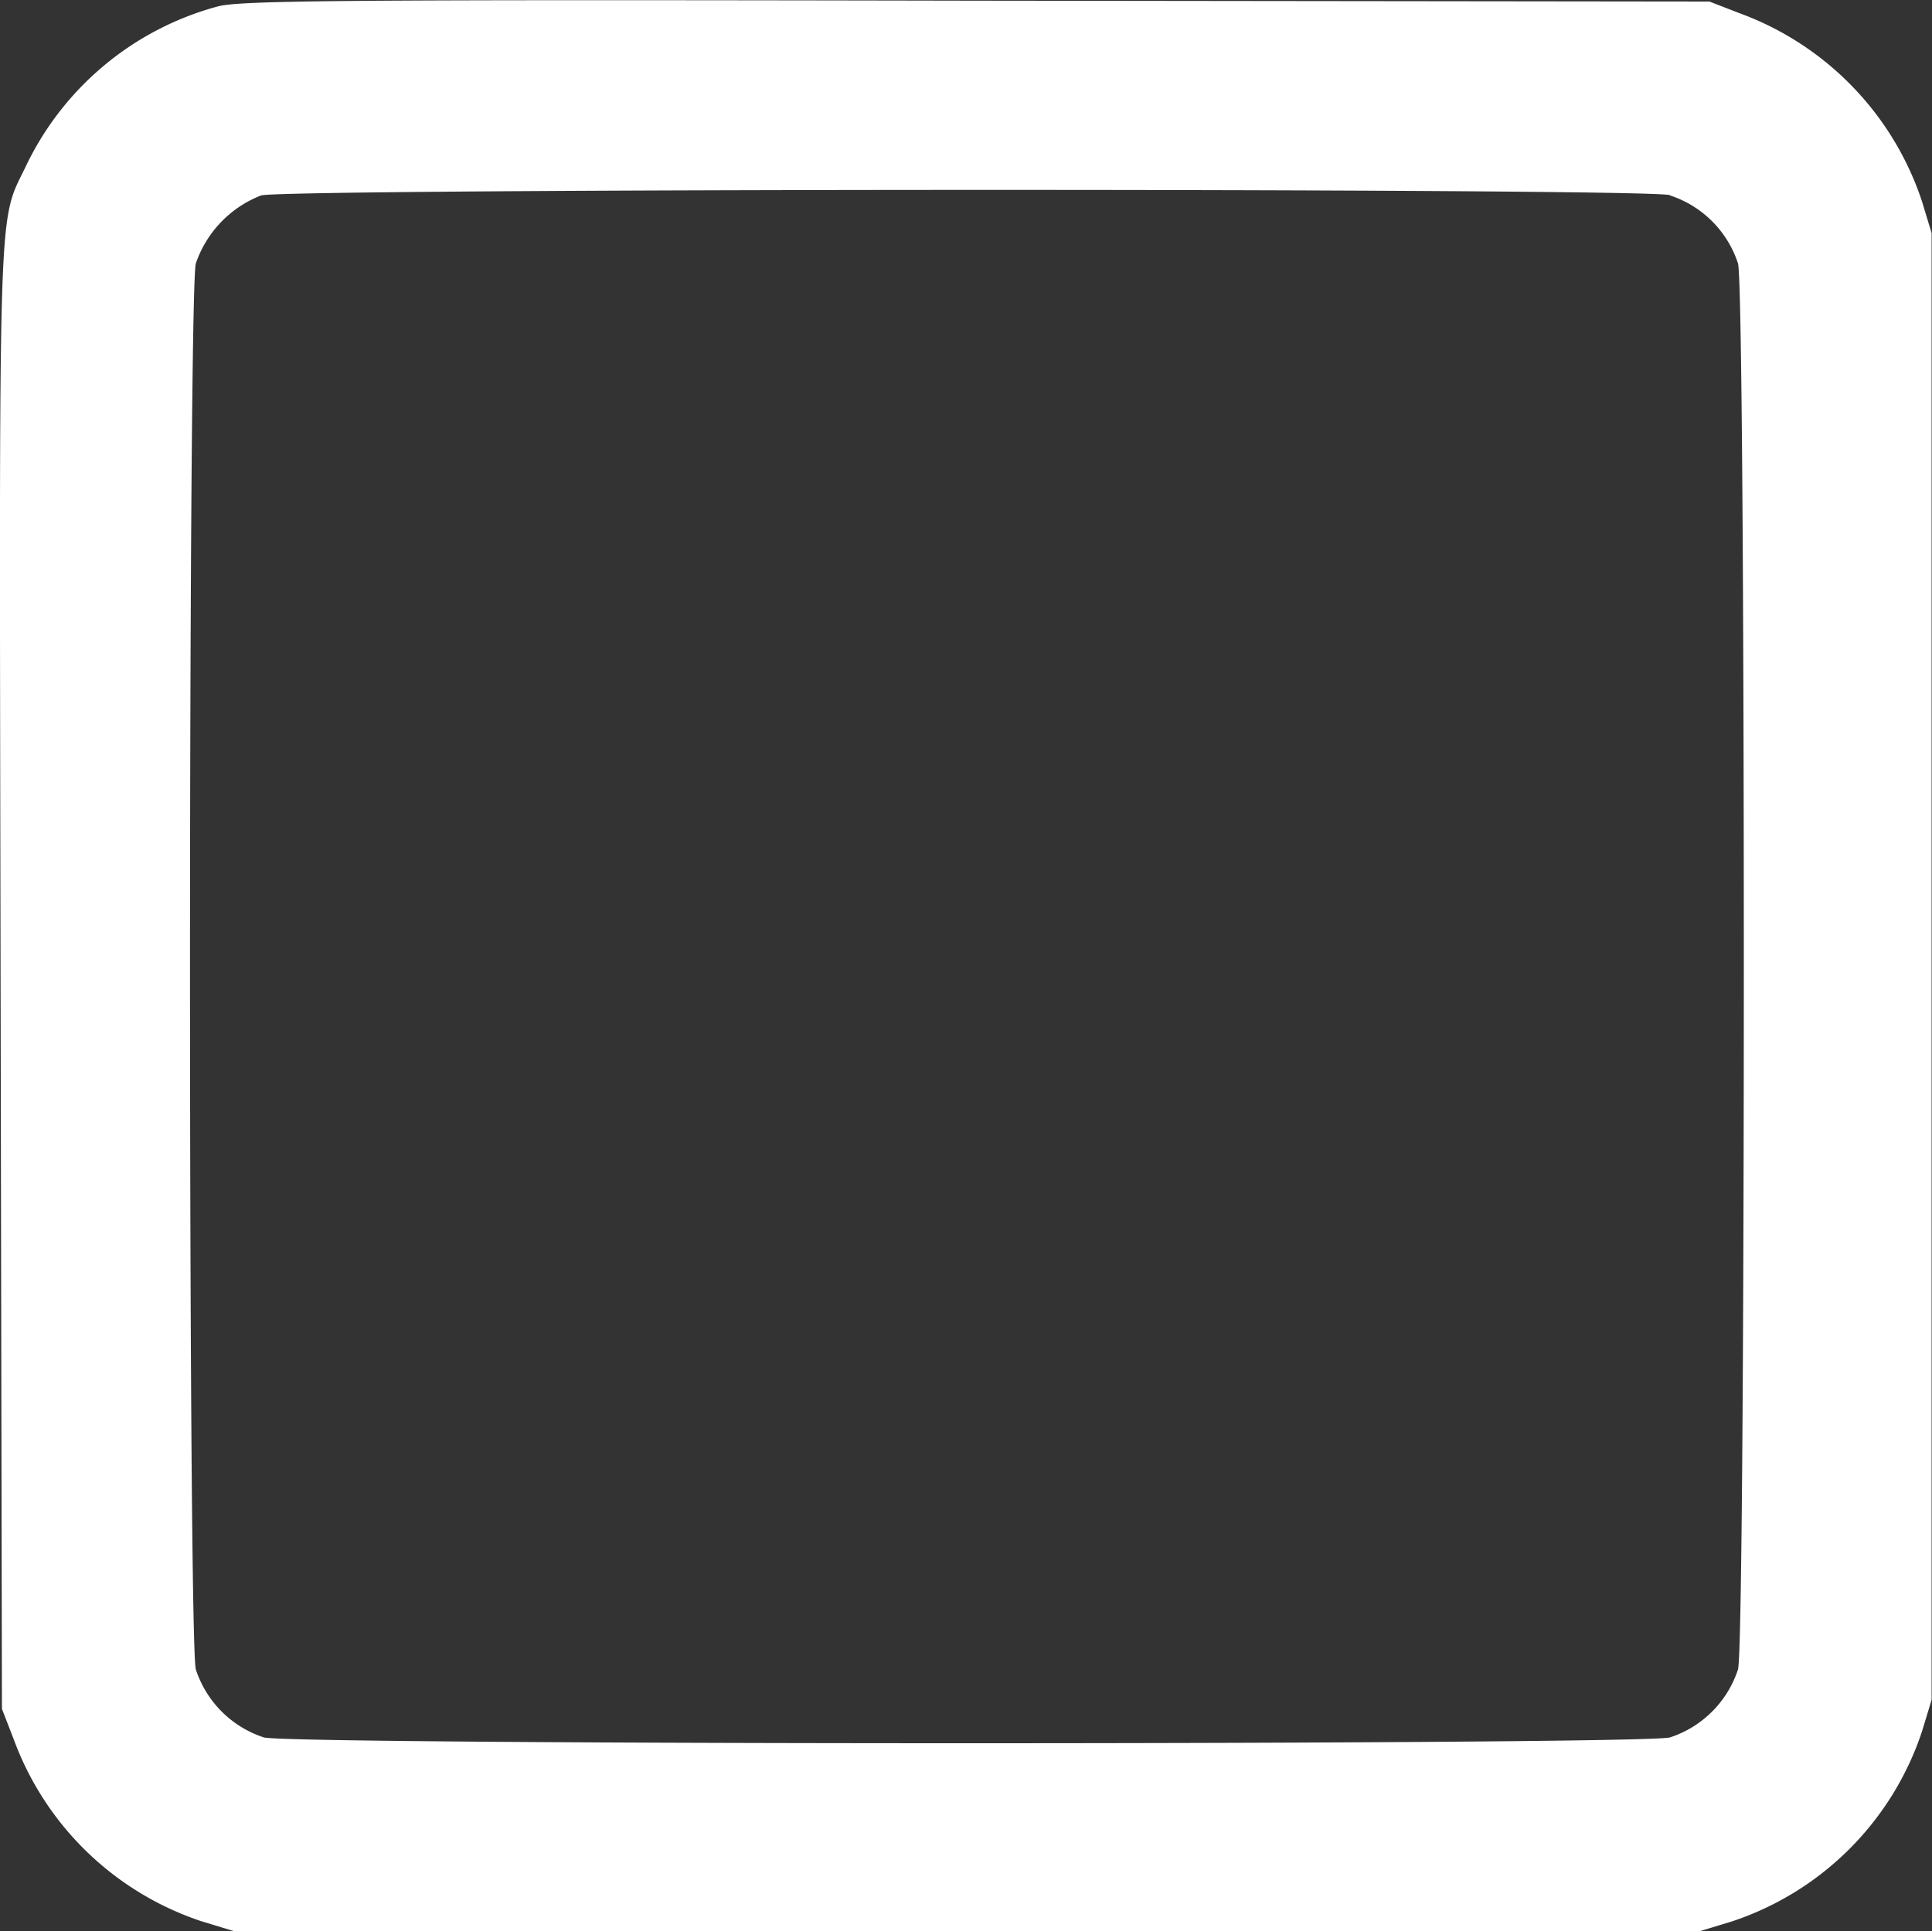
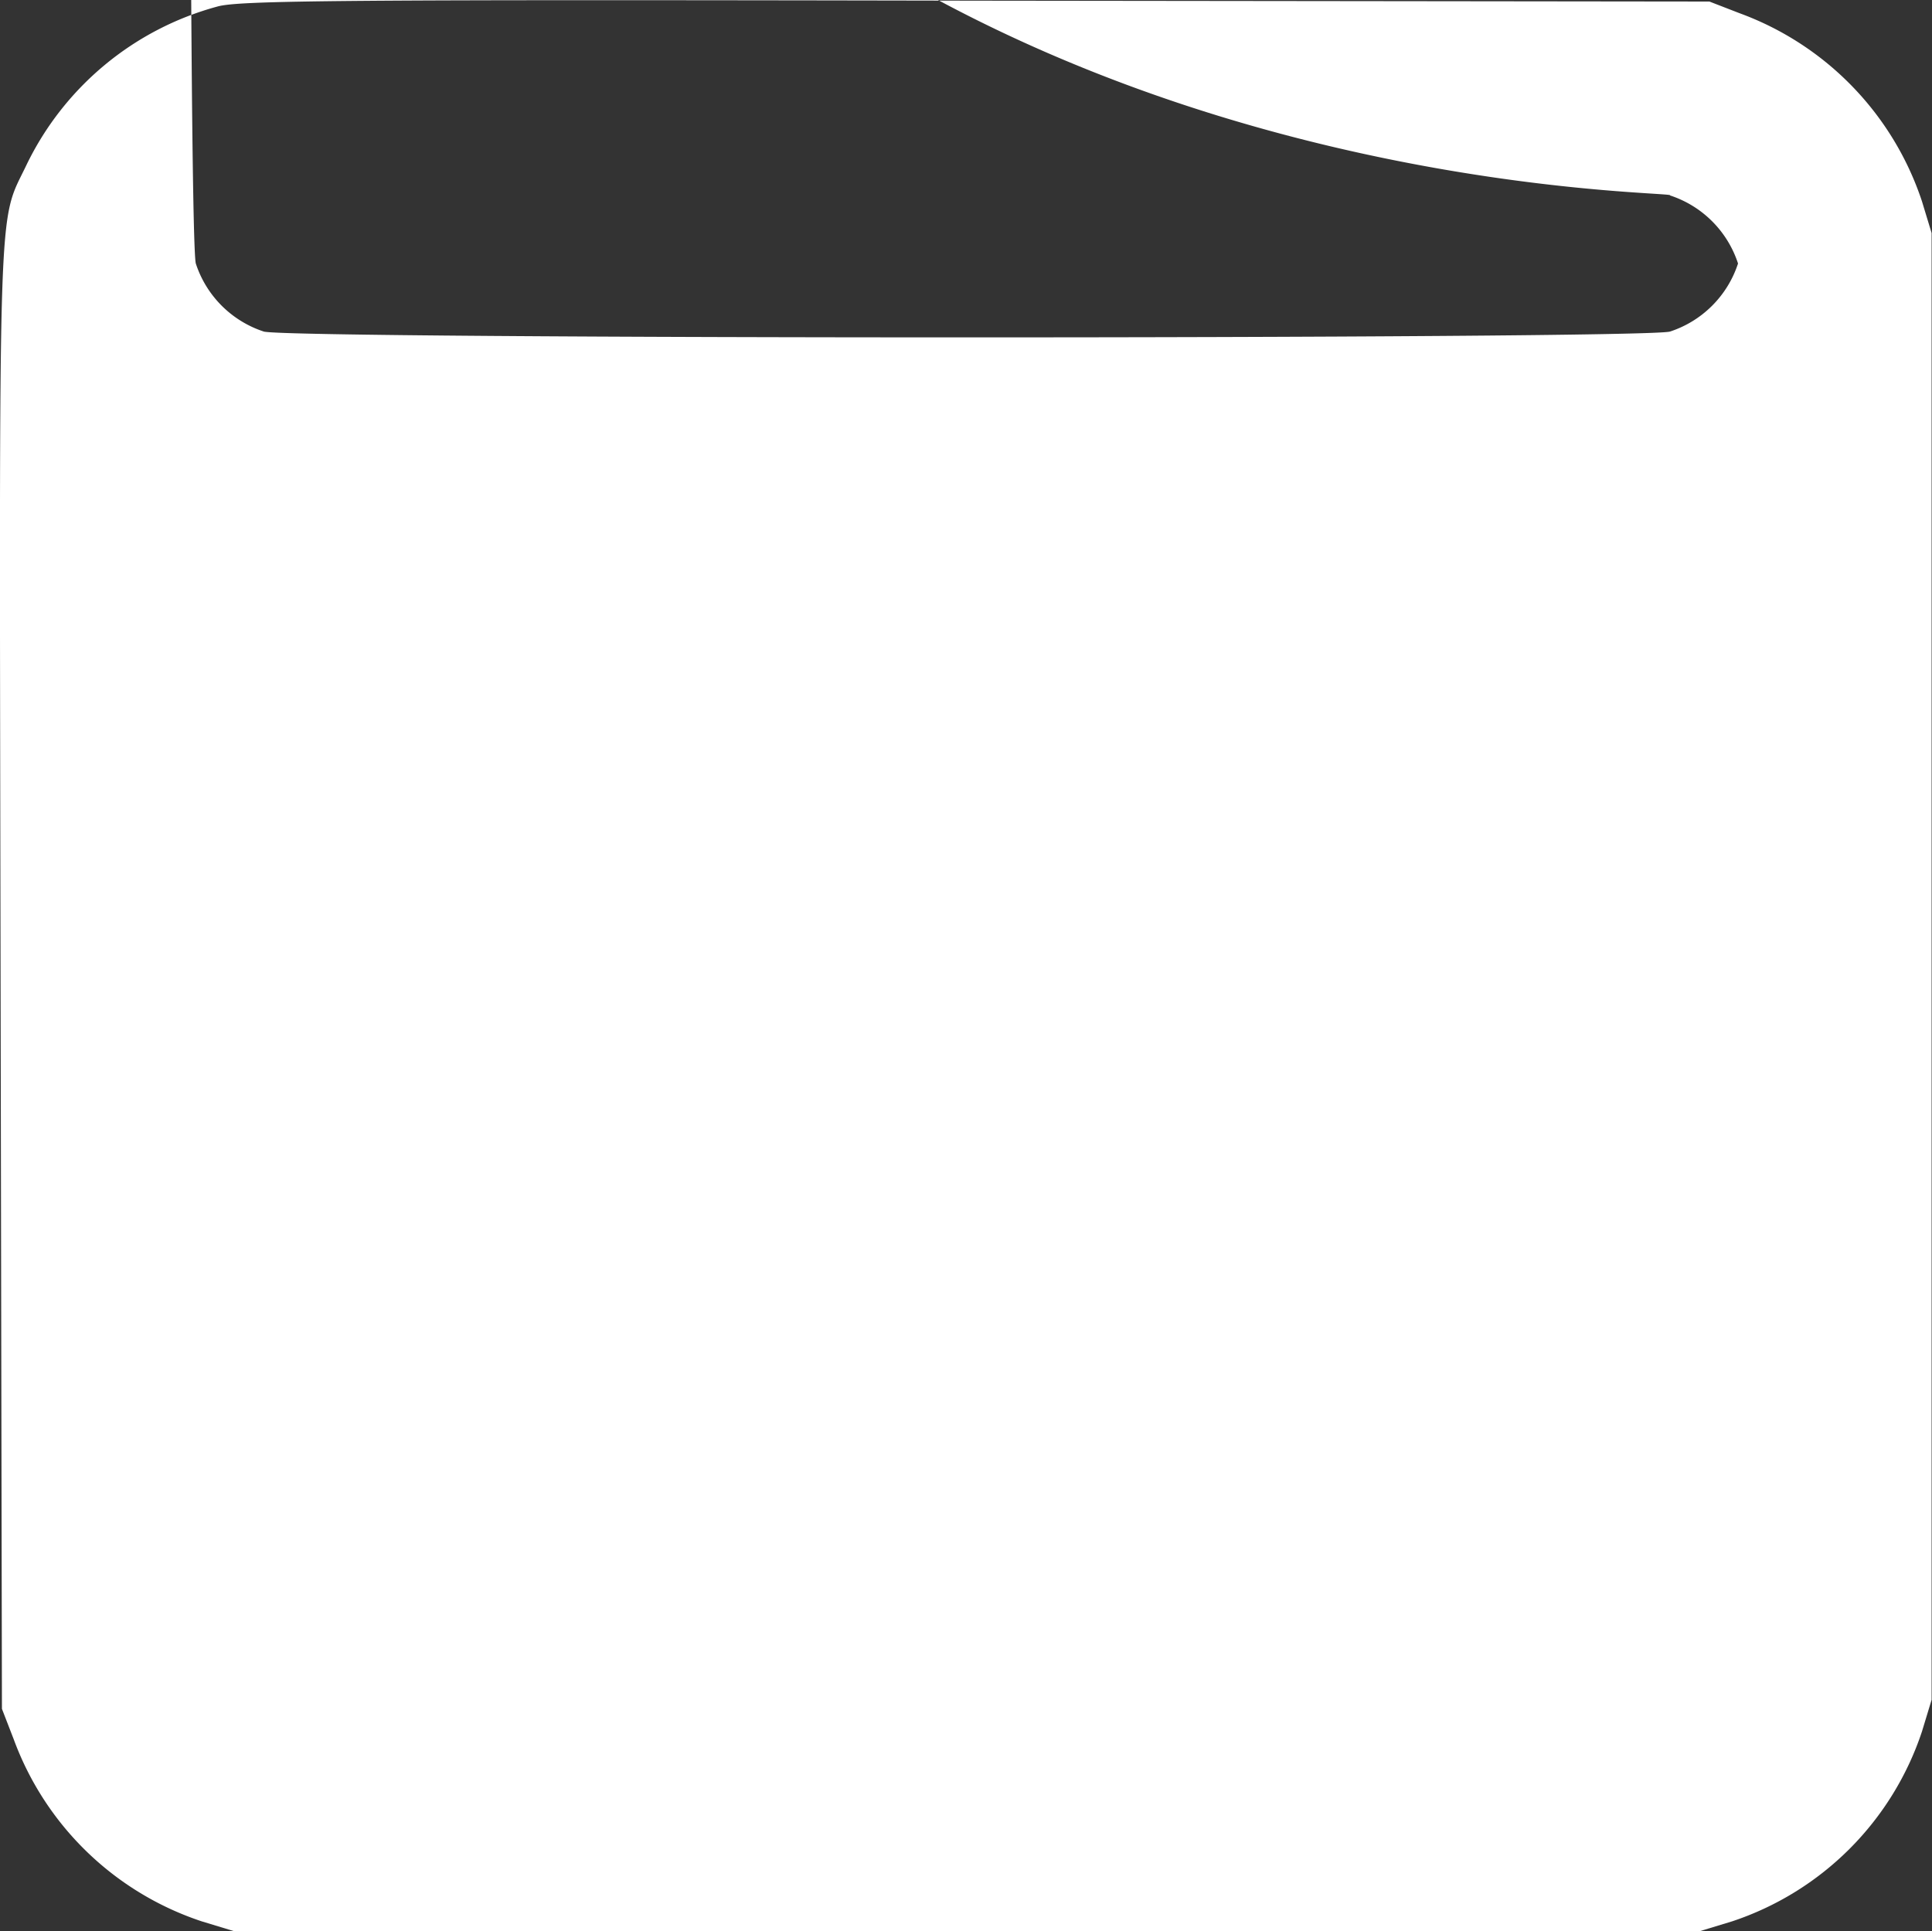
<svg xmlns="http://www.w3.org/2000/svg" width="20" height="19.992" viewBox="0 0 20 19.992">
  <rect x="0" y="0" width="20" height="19.992" fill="#333333" stroke="none" />
  <g id="check-box_copy" data-name="check-box copy" transform="translate(-43.072 468.767)">
-     <path id="Path_27485" data-name="Path 27485" d="M45.325-468.7a3.092,3.092,0,0,0-1.979,1.641c-.3.63-.282.118-.268,8.42l.014,7.564.122.315a3.118,3.118,0,0,0,1.946,1.885l.329.1H60.674l.329-.1a3.1,3.1,0,0,0,1.965-1.965l.1-.329v-15.185l-.1-.329a3.118,3.118,0,0,0-1.885-1.946l-.315-.122-7.592-.009C46.613-468.773,45.551-468.763,45.325-468.7Zm15.034,1.956a1.1,1.1,0,0,1,.705.705c.08.315.08,14.24,0,14.555a1.1,1.1,0,0,1-.705.705c-.315.08-14.24.08-14.555,0a1.1,1.1,0,0,1-.705-.705c-.08-.315-.08-14.24,0-14.555a1.156,1.156,0,0,1,.677-.705C46.054-466.817,60.068-466.822,60.36-466.747Z" transform="translate(0 0)" fill="#fff" />
+     <path id="Path_27485" data-name="Path 27485" d="M45.325-468.7a3.092,3.092,0,0,0-1.979,1.641c-.3.63-.282.118-.268,8.42l.014,7.564.122.315a3.118,3.118,0,0,0,1.946,1.885l.329.1H60.674l.329-.1a3.1,3.1,0,0,0,1.965-1.965l.1-.329v-15.185l-.1-.329a3.118,3.118,0,0,0-1.885-1.946l-.315-.122-7.592-.009C46.613-468.773,45.551-468.763,45.325-468.7Zm15.034,1.956a1.1,1.1,0,0,1,.705.705a1.1,1.1,0,0,1-.705.705c-.315.08-14.24.08-14.555,0a1.1,1.1,0,0,1-.705-.705c-.08-.315-.08-14.24,0-14.555a1.156,1.156,0,0,1,.677-.705C46.054-466.817,60.068-466.822,60.36-466.747Z" transform="translate(0 0)" fill="#fff" />
  </g>
</svg>